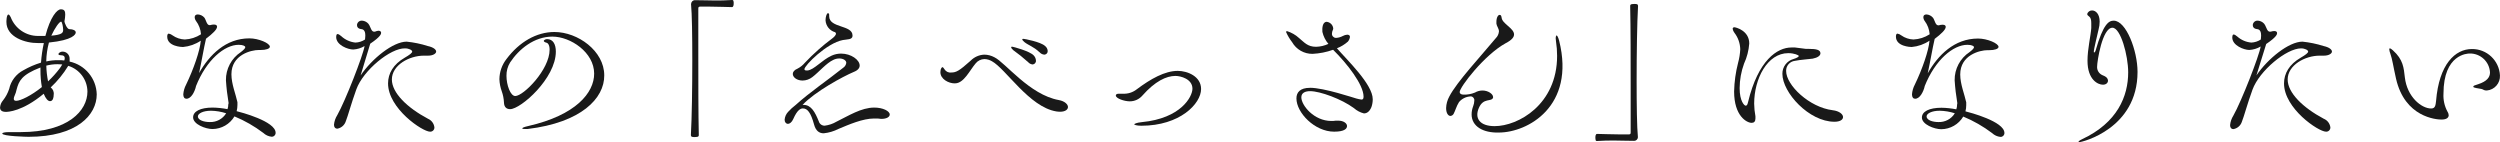
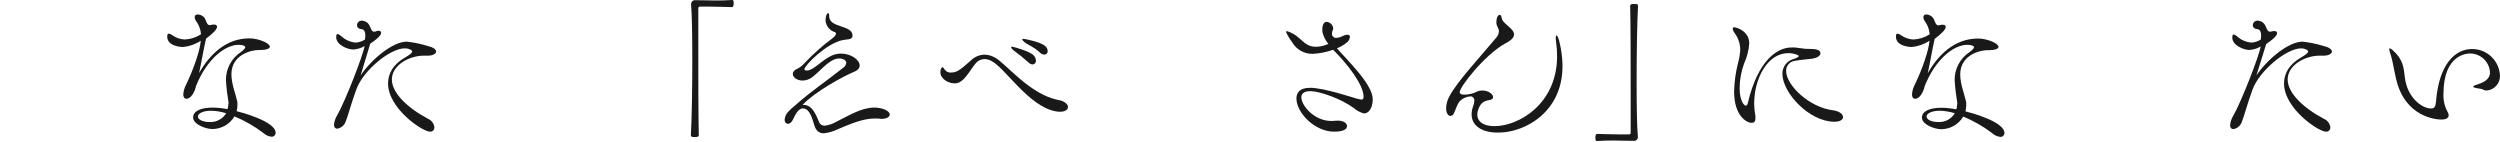
<svg xmlns="http://www.w3.org/2000/svg" id="_レイヤー_1" viewBox="0 0 569.63 32.4">
  <defs>
    <style>.cls-1{fill:#191919;}</style>
  </defs>
  <g id="_レイヤー_2">
    <g id="_ナビ">
-       <path class="cls-1" d="m14.68,4.74c0,.58.65,1.9,1.11,1.9.9,0,1.47.32,1.47.75s-.65,1.76-6.11,2.3c-.38,1.41-.59,2.85-.61,4.31.89-.2,1.79-.3,2.7-.29.5,0,1,0,1.4.07.07-.17.11-.35.11-.54,0-.4-.22-.65-.83-.65s-.61-.22-.61-.29.25-.54,1-.54c.87.02,1.56.74,1.55,1.61,0,.04,0,.08,0,.12.02.18.02.36,0,.54,3.54.77,6.09,3.85,6.18,7.47,0,4.67-4.49,9.67-15.52,9.67-.22,0-6-.11-6-.75,0-.18.54-.32,1.58-.32h2.62c10.85,0,15.2-4.92,15.2-9.23-.02-2.7-1.79-5.08-4.37-5.87-1.1,1.81-2.45,3.47-4,4.92.53.39.79,1.04.68,1.69,0,.54-.14,1.44-.83,1.44-.47,0-1-.58-1.44-1.69-4.89,4.06-8.19,4.13-8.62,4.13-1,0-1.33-.43-1.33-1,.04-.6.28-1.17.68-1.62.62-.79,1.09-1.67,1.4-2.62.4-1.83,1.59-3.39,3.25-4.25,1.26-.72,2.61-1.31,4-1.73.11-1.5.32-2.99.65-4.46h-1.3c-2.88.04-7.23-1.33-7.23-4.81,0-.07,0-1.69.47-1.69.14,0,.32.22.5.58.98,2.6,3.48,4.32,6.26,4.3h1.65c1.11-4.31,2.65-6.07,3.52-6.07s1,.5,1,1.19c-.01.46-.06.92-.14,1.37l-.03.06Zm-5.46,10.64c-4.31,1.65-4.92,3.09-5.43,5-.1.5-.26.98-.47,1.44-.11.21-.17.44-.18.68,0,.29.14.47.54.47,1,0,3.45-1.19,5.86-3.13-.22-1.27-.33-2.55-.32-3.84v-.62Zm3.88-.75c-.86,0-1.72.11-2.55.32.03,1.21.17,2.41.4,3.59.98-.92,1.88-1.92,2.69-3,.2-.28.38-.56.54-.86-.36-.03-.72-.05-1.08-.05Zm1.29-7.83c0-.68-.25-1.87-.47-1.87-.4,0-1.44,1.47-2.23,3.2,2.48-.22,2.7-.66,2.7-1.34h0Z" />
      <path class="cls-1" d="m52.09,23.5c-.29-1.73-.5-3.46-.61-5.21-.04-2.59,1.25-5.01,3.41-6.43.65-.5,1-.86,1-1.11s-.5-.54-1.51-.54c-3.23,0-7.33,3.41-9.74,9.45v.07c-.29,1.19-1.08,2.77-2.16,2.77-.43,0-.72-.32-.72-1,.06-.78.28-1.54.65-2.23,1.69-3.49,3.16-7.73,3.34-10-1.21.82-2.61,1.31-4.06,1.44-.29,0-3.59-.11-3.59-2.37,0-.54.18-.68.36-.68.31.06.61.2.86.4.82.58,1.78.9,2.78.94,1.32-.06,2.59-.47,3.7-1.19-.08-1.11-.48-2.17-1.15-3.05-.18-.25-.28-.55-.29-.86,0-.4.29-.61.72-.61.57.03,1.1.29,1.47.71.4.5.54,1.73,1.19,1.73h.14c.28-.09.57-.14.86-.14.54,0,.72.22.72.5,0,.61-1,1.58-2.52,2.73-.5,2.12-1,5.17-1.58,7.83,2.34-4.13,6.07-7.91,11.46-7.91,2.12,0,4.67,1.11,4.67,1.9,0,.47-.93.75-2.08.75h-.43c-1.8,0-6.25,1.11-6.25,5.53,0,2.23,1,4.6,1.37,6.36.02.22.02.43,0,.65,0,.47-.06.94-.18,1.4.9.22,8.88,2.3,8.88,4.92.02.47-.34.88-.82.9-.04,0-.08,0-.11,0-.7-.07-1.36-.38-1.87-.86-2.02-1.53-4.24-2.8-6.58-3.77-1.05,1.77-2.94,2.86-5,2.88-1.58,0-4.42-1.08-4.42-2.66,0-1.37,1.65-2.23,4.46-2.23,1.14.02,2.27.14,3.38.36.12-.36.18-.73.18-1.11l.07-.26Zm-4,1.73c-1.87,0-3,.65-3,1.29,0,.9,1.47,1.29,2.7,1.29,1.52.06,2.95-.7,3.74-2-1.12-.36-2.29-.56-3.47-.58h.03Z" />
      <path class="cls-1" d="m82.17,17.18c2.62-3.85,7.4-7.69,10.49-7.69,1.64.17,3.25.5,4.82,1,1.33.29,1.9.83,1.9,1.26s-.68.93-1.83.93h-.97c-3.34,0-7.29,2.16-7.29,5.43,0,3.05,3.49,6.43,8.23,8.95.8.34,1.35,1.08,1.46,1.94.03.52-.36.97-.88,1-.04,0-.08,0-.12,0-1.72,0-9.56-5.28-9.56-11,0-2.26,1.19-4.35,3.81-5.86,1.11-.65,1.69-1.08,1.69-1.4s-.75-.72-1.62-.72c-3.32-.1-9.52,4.98-11.1,9.32-1.15,3.16-1.94,6.15-2.41,7.29-.28.88-1.03,1.53-1.94,1.69-.43,0-.75-.29-.75-.9.07-.78.33-1.53.75-2.19,1.83-3.23,5.89-13.62,6.22-15.74-.79.47-1.68.74-2.59.79-1.19,0-3.88-1-3.88-2.84,0-.07,0-.68.29-.68s.47.18.86.47c.89.83,2.02,1.34,3.23,1.47.78-.03,1.54-.27,2.19-.7,0-.18.07-.5.07-.9,0-.65-.14-1.4-.9-1.47s-1-.5-1-.93c.04-.58.53-1.02,1.11-1,.43.02.84.17,1.19.43.86.61.79,2.08,1.58,2.08.07.02.15.02.22,0,.25-.11.52-.18.79-.21.43,0,.61.22.61.47s-.07.86-2.48,2.48l-2.19,7.23Z" />
-       <path class="cls-1" d="m120.23,29.39c-.22.02-.43.02-.65,0-.36,0-.57,0-.57-.14s.4-.32,1.37-.54c10.85-2.48,15-7.58,15-11.93,0-4.85-5.39-8.44-9.52-8.44s-7.62,2.84-9.63,5.89c-.57.92-.85,1.97-.83,3.05,0,2.08.9,4.6,2,4.6,1.87,0,7.83-6,7.83-10.56,0-1.08-.4-1.51-.68-1.58-.47-.11-.65-.29-.65-.43s.36-.4.75-.4c1.37,0,2,1.19,2,2.84,0,6.11-8,13.12-10.42,13.12-.75,0-1.37-.4-1.4-1.51-.04-.87-.21-1.73-.5-2.55-.32-.89-.51-1.82-.54-2.77.02-1.67.59-3.29,1.62-4.6,2.91-3.88,6.83-6.15,10.92-6.15,5.32,0,11.35,4.31,11.35,9.88.05,5.25-5.27,10.75-17.45,12.22Z" />
      <path class="cls-1" d="m157.49.83c.03-.47.43-.82.9-.79,1.8,0,3.13.07,4.42.07s2.52,0,4-.11c.07,0,.25,0,.29.18.07.2.09.4.07.61,0,.18,0,.83-.4.83-.93,0-3-.11-5-.11h-2.26c-.32,0-.4.14-.4.47v10.17c0,6.25,0,13.69.11,18.54,0,.32,0,.54-.9.54-.57,0-.9,0-.9-.5.22-3.92.32-10.74.32-17,0-5.5-.07-10.56-.29-12.86l.04-.04Z" />
      <path class="cls-1" d="m183.11,23.9c1.73,0,2.62,1.69,3.45,3.74.17.6.71,1,1.33,1,.96-.12,1.89-.43,2.73-.93,2.73-1.33,5.61-3.2,8.59-3.2,1.94,0,3.52.79,3.52,1.58,0,.54-.68,1-1.94,1-.27-.01-.54-.04-.81-.09-.28-.02-.55-.02-.83,0-2.55,0-5.71,1.37-8.09,2.37-1.06.54-2.2.88-3.38,1-1,0-1.8-.54-2.19-2-.75-2.73-1.51-3.67-2.55-3.67-.54,0-1.29.36-2.19,2.41-.32.75-.83,1.11-1.22,1.11s-.75-.36-.75-.93c.05-.67.33-1.31.79-1.8.53-.58,1.11-1.11,1.73-1.58,3.13-2.84,7.33-5.68,10.78-8.44.41-.25.68-.67.75-1.15,0-.58-.72-1-1.58-1-.48,0-.95.11-1.37.32-1.62.75-3.27,2.77-4.78,3.92-.64.5-1.42.78-2.23.79-1.26,0-2.23-.72-2.23-1.51,0-.43.32-.9,1.11-1.22.63-.33,1.19-.78,1.65-1.33,1.91-2.02,3.99-3.87,6.22-5.53.43-.32.86-.75.86-1.11,0-.14-.09-.26-.22-.32-1.22-.35-2.08-1.43-2.16-2.7,0-.72.25-1.62.54-1.62s.29.22.29.5v.19c0,2.73,5.32,1.94,5.32,4.38v.14c-.07.83-1.19.72-2.19.9-3.67.68-8.77,5.79-8.77,6.65,0,.22.22.29.5.29h.19c1.51-.14,3.23-2.34,5.5-3.38.68-.31,1.41-.47,2.16-.47,2.3,0,4.24,1.44,4.24,2.73,0,.54-.4,1.08-1.33,1.44-2.55,1.08-8.84,4.49-11.68,7.51h.24Z" />
      <path class="cls-1" d="m217.54,19c-1.44,0-3.27-1-3.27-2.55,0-.86.36-1.15.47-1.15s.32.22.47.5c.33.52.93.81,1.54.72,1.11,0,1.8-.36,4.42-2.7.82-.83,1.92-1.32,3.09-1.37.82,0,1.62.22,2.34.61,2.48,1.22,8,8.55,14.66,9.74,1.37.25,2.08,1,2.08,1.58s-.61,1.08-1.8,1.08c-.29,0-.57-.03-.86-.07-6.15-1-11.5-9.7-14.66-11.43-.52-.31-1.12-.49-1.73-.5-.78.02-1.52.39-2,1-1.37,1.62-2.66,4.49-4.64,4.53h-.11Zm16.64-4.91c-1.05-.95-2.16-1.84-3.31-2.66-.32-.29-.47-.5-.47-.65s.11-.14.25-.14,4,1,4.89,2c.3.31.48.72.5,1.15.05.45-.28.85-.73.9,0,0-.01,0-.02,0-.44-.04-.85-.27-1.11-.63v.03Zm2.66-2.19c-1.29-1.26-2.59-1.62-3.41-2.3-.32-.29-.5-.47-.5-.61s.11-.14.29-.14,3.88.68,4.89,1.62c.36.27.59.7.61,1.15.03.43-.3.8-.73.83-.02,0-.04,0-.06,0-.43-.04-.82-.25-1.09-.58v.03Z" />
-       <path class="cls-1" d="m254.98,21.35c.3.02.6.02.9,0,1.13.06,2.24-.3,3.13-1,3.16-2.37,6.4-4.2,9.34-4.2,2.23,0,5.32,1.26,5.32,4.13,0,3.34-4.81,8.37-13.62,8.37-1.08,0-1.62-.22-1.62-.32s.58-.4,1.73-.5c8.95-.86,11.54-5.82,11.54-7.62,0-2.23-2.7-2.91-3.88-2.91-2.08,0-4.64,1.22-7.51,4.46-.73.85-1.79,1.34-2.91,1.33-1.19,0-3.16-.65-3.16-1.33h0c0-.29.32-.4.61-.4h.13Z" />
      <path class="cls-1" d="m298.47,20c3.23,0,10,2.3,10.56,2.44.39.11.79.2,1.19.25.32,0,.47-.18.47-.68,0-2.73-3.77-7.55-6.94-10.67-1.5.54-3.08.85-4.67.93-1.93.03-3.71-.99-4.67-2.66-.55-.71-1.01-1.48-1.37-2.3-.02-.1.05-.2.16-.22.02,0,.04,0,.05,0,1.01.32,1.95.85,2.73,1.57,1.22,1,1.94,2,3.88,2,.98-.02,1.94-.25,2.82-.66-.67-.78-1.14-1.72-1.37-2.73-.07-.83,0-2.3,1-2.3.78.1,1.4.72,1.47,1.51,0,.14-.04.28-.11.4-.11.24-.17.49-.18.75-.05.51.33.95.83,1,.06,0,.11,0,.17,0,.52-.04,1.03-.19,1.49-.44.31-.17.65-.27,1-.29.36,0,.61.18.61.5-.05.4-.21.77-.47,1.08-.74.65-1.58,1.17-2.5,1.52,2.37,2.73,8.16,8.23,8.16,11.61,0,.6-.09,1.19-.29,1.76-.4,1-1,1.47-1.72,1.47-.84-.21-1.61-.62-2.26-1.19-2.8-2.08-7.73-3.88-10-3.88-1.08,0-2,.36-2,1.4,0,1.83,2.88,5.39,6.83,5.39.32,0,.68,0,1-.07.19-.02.39-.02.58,0,1.22,0,2,.61,2,1.22s-.58,1.29-2.94,1.29c-4.42,0-8.59-4.31-8.59-7.58,0-1.37.83-2.41,3.09-2.41h-.01Z" />
      <path class="cls-1" d="m335.31,26.05c0-.64.13-1.27.36-1.87.15-.39.24-.8.25-1.22.08-.47-.24-.91-.7-.99-.07-.01-.15-.02-.23,0-.99.07-1.91.53-2.55,1.29-.58.9-.86,2-1.22,2.66-.14.28-.41.46-.72.5-.54,0-1-.65-1-1.8.03-.92.28-1.82.72-2.62,1.69-3.31,7.29-9.31,10.6-13.3.42-.41.67-.96.72-1.54,0-.68-.5-1.15-.58-1.76v-.43c0-1,.4-1.58.72-1.58s.4.22.47.65c.13,1.36,2.83,2.4,2.83,3.8,0,.61-.47,1.26-1.9,2-4.85,2.66-10.49,10-10.49,11.14,0,.36.36.58.86.58.9.03,1.79-.13,2.62-.47.51-.3,1.1-.46,1.69-.47,1.37,0,2.44.83,2.44,1.47.02.06.02.12,0,.18-.39,1-2.19-.07-3.23,2.3s.18,4.17,3.59,4.17c5.35,0,14.23-4.92,14.23-16,0-1.11-.08-2.21-.25-3.31-.04-.23-.06-.45-.07-.68,0-.43.11-.68.21-.68s.36.36.58,1.22c3.74,14.95-7.19,20.91-13.76,20.91-3.52.1-6.19-1.37-6.19-4.14Z" />
      <path class="cls-1" d="m373.19,31.3c-.03.47-.43.82-.9.79-1.76,0-3.13-.07-4.42-.07s-2.52,0-4,.11c-.07,0-.25,0-.29-.18-.05-.2-.07-.4-.07-.61,0-.18,0-.83.39-.83.93,0,3,.11,5,.11h2.26c.32,0,.39-.14.39-.47v-10.17c0-6.25,0-13.69-.11-18.54,0-.32,0-.54.93-.54.54,0,.86,0,.86.5-.22,3.92-.32,10.74-.32,17,0,5.5.07,10.56.29,12.86v.04Z" />
      <path class="cls-1" d="m417.98,27.74c-5.79,0-11.86-6.65-11.86-10.92-.02-1.58,1.03-2.97,2.55-3.38.79-.25,1.19-.5,1.19-.68s-1-.65-2.41-.65c-4.74,0-7.76,5.82-7.76,11.5.01.97.11,1.93.29,2.88.02.17.02.33,0,.5,0,.68-.32,1-.86,1-1.11,0-4-1.55-4-7.15.05-2.19.35-4.37.9-6.5.28-1.02.45-2.07.5-3.13-.04-1.36-.5-2.67-1.33-3.74-.21-.26-.34-.57-.4-.9,0-.19.14-.36.34-.36.02,0,.04,0,.06,0,.25,0,3.38.72,3.38,3.7-.12,1.59-.52,3.15-1.19,4.6-.65,1.79-.99,3.67-1,5.57,0,3,1.08,4,1.37,4s.4-.22.54-.79c2.3-9.59,6.68-12.47,9.88-12.47.28-.02.55-.02.83,0,.65.07,1.8.25,2.52.32.24.02.48.02.72,0,1.51,0,2.55.18,2.55,1,0,.54-.65,1-1.76,1.22-.75.11-2.87.25-4.06.5-1.16.13-2.03,1.13-2,2.3,0,3.27,5.32,8.3,10.6,8.95,1.54.18,2.37.93,2.37,1.55s-.69,1.08-1.96,1.08Z" />
      <path class="cls-1" d="m445.98,23.5c-.29-1.73-.5-3.46-.61-5.21-.04-2.59,1.25-5.01,3.41-6.43.65-.5,1-.86,1-1.11s-.5-.54-1.51-.54c-3.23,0-7.33,3.41-9.74,9.45v.07c-.29,1.19-1.08,2.77-2.16,2.77-.43,0-.72-.32-.72-1,.06-.78.28-1.54.65-2.23,1.69-3.49,3.16-7.73,3.34-10-1.21.82-2.61,1.31-4.06,1.44-.29,0-3.59-.11-3.59-2.37,0-.54.18-.68.36-.68.31.06.61.2.86.4.81.58,1.78.9,2.77.94,1.32-.06,2.59-.47,3.7-1.19-.08-1.11-.48-2.17-1.15-3.05-.18-.25-.28-.55-.29-.86,0-.4.29-.61.72-.61.57.04,1.1.31,1.47.75.4.5.54,1.73,1.19,1.73h.14c.28-.09.57-.13.86-.14.54,0,.72.22.72.5,0,.61-1,1.58-2.52,2.73-.5,2.12-1,5.17-1.58,7.83,2.34-4.13,6.07-7.91,11.46-7.91,2.12,0,4.67,1.11,4.67,1.9,0,.47-.93.75-2.08.75h-.4c-1.8,0-6.25,1.11-6.25,5.53,0,2.23,1,4.6,1.37,6.36.02.22.02.43,0,.65,0,.47-.06.94-.18,1.4.9.22,8.88,2.3,8.88,4.92.02.47-.34.88-.82.9-.04,0-.08,0-.11,0-.7-.07-1.36-.38-1.87-.86-2.02-1.53-4.24-2.8-6.58-3.77-1.05,1.77-2.94,2.86-5,2.88-1.58,0-4.42-1.08-4.42-2.66,0-1.37,1.65-2.23,4.46-2.23,1.14.02,2.27.14,3.38.36.12-.36.18-.73.18-1.11l.05-.3Zm-4,1.73c-1.87,0-3,.65-3,1.29,0,.9,1.47,1.29,2.69,1.29,1.52.06,2.95-.7,3.74-2-1.11-.36-2.26-.55-3.43-.58Z" />
-       <path class="cls-1" d="m473.59,32.31c0-.11.25-.32.79-.58,8.08-3.77,10.53-9.81,10.53-15.24,0-3.85-1.72-10.17-3.59-10.17-2.33,0-3.49,7.73-3.49,8.84-.05.72.3,1.41.9,1.8.32.22.79.32,1.11.58.27.19.45.5.47.83,0,.5-.43.93-1.15.93-1.11,0-3.52-1.08-3.52-5.46,0-2.7.75-5.68.86-7.47v-1.08c0-.75-.11-1.26-.5-1.54-.21-.14-.43-.32-.43-.58.16-.48.61-.8,1.11-.79.83,0,1.73.79,1.73,2.55,0,.61-.09,1.21-.25,1.8-.32,1.37-1.08,4.56-1.08,4.92s0,.29.11.29.21-.14.29-.4c1.76-6.18,3.05-6.83,4.13-6.83,2.84,0,5.43,6.83,5.43,11.68,0,12.94-12.65,16-13.26,16-.12.02-.19-.01-.19-.08Z" />
      <path class="cls-1" d="m514.13,17.18c2.62-3.85,7.4-7.69,10.49-7.69,1.64.17,3.25.5,4.82,1,1.33.29,1.9.83,1.9,1.26s-.68.93-1.83.93h-.97c-3.34,0-7.29,2.16-7.29,5.43,0,3.05,3.49,6.43,8.23,8.95.81.33,1.38,1.07,1.5,1.94.03.52-.36.97-.88,1-.04,0-.08,0-.12,0-1.72,0-9.56-5.28-9.56-11,0-2.26,1.19-4.35,3.81-5.86,1.11-.65,1.69-1.08,1.69-1.4s-.75-.72-1.62-.72c-3.31,0-9.49,5.07-11.07,9.42-1.15,3.16-1.94,6.15-2.41,7.29-.28.88-1.03,1.53-1.94,1.69-.43,0-.75-.29-.75-.9.07-.78.33-1.53.75-2.19,1.83-3.23,5.89-13.62,6.22-15.74-.79.47-1.68.74-2.59.79-1.19,0-3.88-1-3.88-2.84,0-.07,0-.68.29-.68s.47.18.86.47c.89.79,2.01,1.27,3.2,1.37.77-.04,1.51-.28,2.15-.7,0-.18.07-.5.07-.9,0-.65-.14-1.4-.9-1.47s-1-.5-1-.93c.04-.58.53-1.02,1.11-1,.43.02.84.17,1.19.43.86.61.79,2.08,1.58,2.08.07.02.15.02.22,0,.27-.09.55-.14.83-.14.43,0,.61.22.61.47s-.07.86-2.48,2.48l-2.23,7.16Z" />
      <path class="cls-1" d="m565.41,20.27c-.72-.14-1.87-.25-1.87-.5s.29-.32,1.11-.58c2-.65,2.7-1.58,2.7-2.69-.13-2.44-2.16-4.34-4.6-4.31-.5,0-6,.11-6,9.16-.08,1.41.23,2.82.9,4.06.17.24.27.53.29.83,0,.58-.5,1-1.65,1s-8.34-.5-10.35-9.31c-.61-2.69-.86-4.53-1.29-5.68-.13-.32-.22-.66-.25-1,0-.14,0-.22.14-.22s.32.11.68.43c2.37,2.12,2.48,4,2.73,6.18.5,4.38,3.74,7.08,6,7.08.93,0,1-.75,1.11-1.69.68-8.44,4.38-11.86,8.16-11.86,3.4-.04,6.22,2.61,6.4,6,.1,1.77-1.23,3.3-3,3.45-.64.04-.82-.28-1.21-.35Z" />
    </g>
  </g>
</svg>